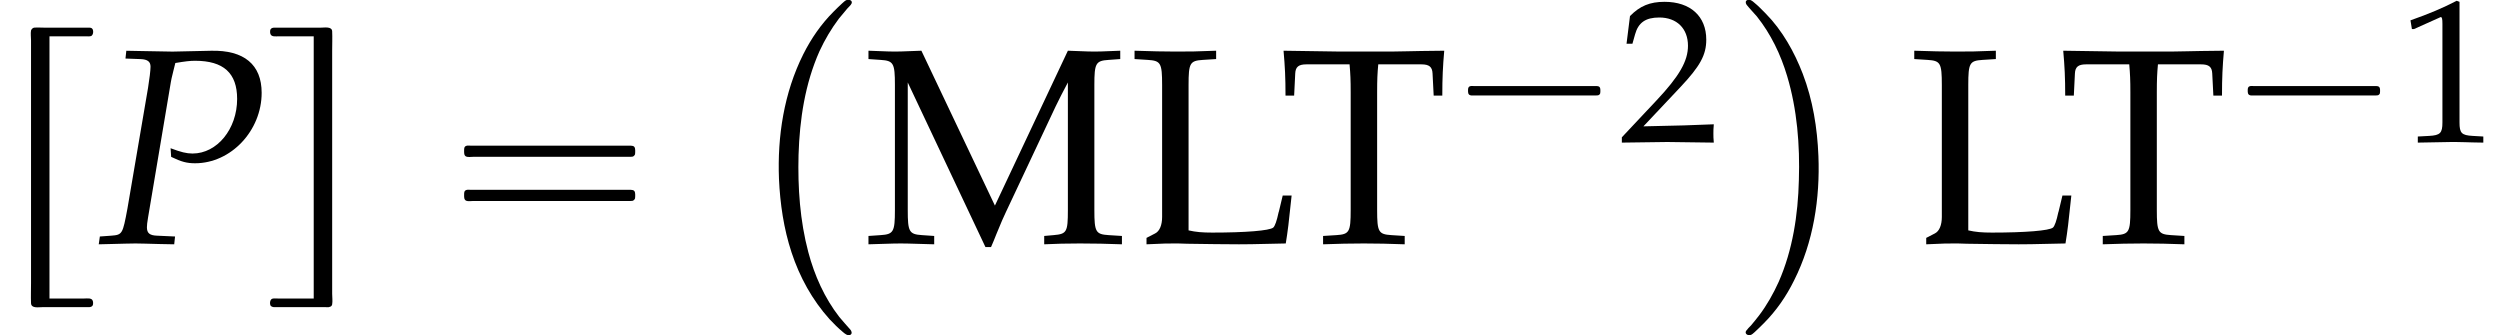
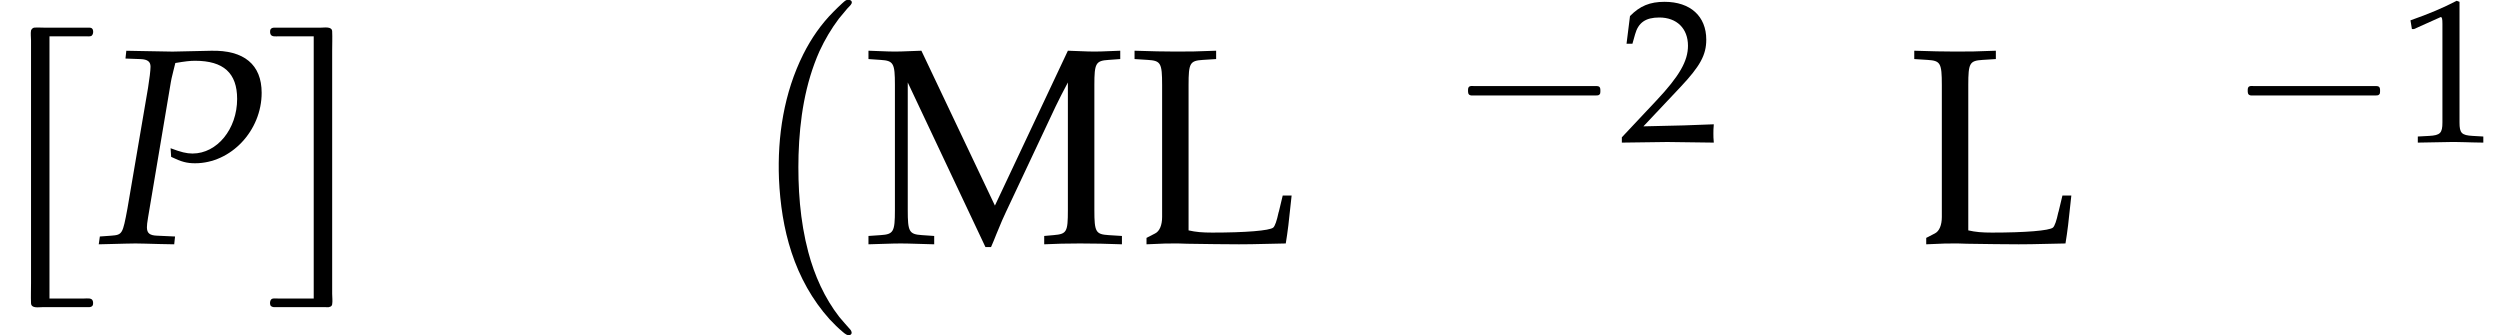
<svg xmlns="http://www.w3.org/2000/svg" xmlns:xlink="http://www.w3.org/1999/xlink" version="1.1" width="97.571pt" height="13.091pt" viewBox="70.735 59.24 97.571 13.091">
  <defs>
    <path id="g0-0" d="M4.32-.327C4.255-.305 4.2-.24 4.145-.196C4.025-.087 3.916 .022 3.807 .131C3.327 .611 2.935 1.178 2.629 1.789C1.876 3.295 1.615 4.985 1.68 6.655C1.724 7.625 1.865 8.596 2.171 9.524C2.487 10.484 2.978 11.378 3.655 12.131C3.818 12.305 3.993 12.48 4.178 12.633C4.255 12.698 4.353 12.785 4.462 12.742C4.549 12.698 4.516 12.6 4.473 12.545C4.331 12.382 4.178 12.218 4.036 12.044C3.458 11.302 3.065 10.418 2.825 9.513C2.498 8.28 2.411 6.993 2.444 5.716C2.487 4.331 2.695 2.945 3.262 1.669C3.469 1.222 3.72 .796 4.015 .404C4.124 .273 4.233 .142 4.342 .011C4.396-.055 4.484-.12 4.516-.196C4.56-.316 4.407-.36 4.32-.327Z" />
-     <path id="g0-8" d="M.545-.327C.458-.295 .469-.207 .513-.142C.644 .022 .785 .164 .916 .316C1.462 1.004 1.844 1.8 2.095 2.64C2.487 3.949 2.596 5.335 2.553 6.698C2.52 8.051 2.313 9.425 1.767 10.669C1.56 11.127 1.309 11.575 1.004 11.978C.905 12.109 .796 12.24 .687 12.371C.622 12.436 .545 12.513 .491 12.589C.436 12.698 .545 12.764 .644 12.753C.72 12.742 .775 12.676 .829 12.633C.949 12.524 1.069 12.404 1.178 12.295C1.669 11.804 2.062 11.236 2.367 10.615C3.12 9.12 3.382 7.418 3.316 5.76C3.273 4.669 3.098 3.578 2.705 2.553C2.378 1.702 1.909 .862 1.265 .207C1.113 .055 .971-.098 .807-.229C.731-.295 .655-.36 .545-.327Z" />
-     <path id="g2-16" d="M.982-3.807C.949-3.796 .927-3.775 .916-3.742S.905-3.665 .905-3.633C.905-3.545 .895-3.436 .982-3.393C1.058-3.36 1.178-3.382 1.265-3.382H1.909H5.978H7.124C7.211-3.382 7.309-3.382 7.396-3.382C7.451-3.382 7.505-3.382 7.538-3.425C7.582-3.458 7.582-3.513 7.582-3.567C7.582-3.655 7.593-3.785 7.484-3.807C7.44-3.818 7.385-3.818 7.342-3.818H7.08H6.24H2.509H1.44H1.145C1.091-3.818 1.036-3.829 .982-3.807ZM.982-2.084C.949-2.073 .927-2.051 .916-2.018S.905-1.942 .905-1.909C.905-1.822 .895-1.713 .982-1.669C1.058-1.636 1.178-1.658 1.265-1.658H1.909H5.978H7.135H7.396C7.451-1.658 7.505-1.658 7.538-1.702C7.582-1.735 7.582-1.789 7.582-1.844C7.582-1.931 7.593-2.062 7.484-2.084C7.44-2.095 7.385-2.095 7.342-2.095H7.08H6.24H2.509H1.44H1.145C1.091-2.095 1.036-2.105 .982-2.084Z" />
    <path id="g2-114" d="M1.931 2.378V-7.855H3.338C3.404-7.855 3.491-7.844 3.556-7.865C3.644-7.909 3.655-8.062 3.611-8.138C3.578-8.193 3.513-8.193 3.458-8.193C3.349-8.193 3.24-8.193 3.131-8.193H1.724C1.593-8.193 1.462-8.204 1.331-8.193C1.276-8.182 1.233-8.138 1.211-8.084C1.189-7.964 1.211-7.811 1.211-7.691V-6.905V-4.429V.229V1.778C1.211 2.04 1.2 2.302 1.211 2.564C1.222 2.771 1.495 2.716 1.647 2.716H3.087C3.207 2.716 3.338 2.716 3.458 2.716C3.524 2.716 3.589 2.705 3.622 2.64C3.633 2.607 3.633 2.585 3.633 2.553C3.633 2.531 3.633 2.498 3.622 2.476C3.589 2.345 3.404 2.378 3.295 2.378H1.931Z" />
    <path id="g2-115" d="M1.822-7.855V2.378H.415C.349 2.378 .262 2.367 .196 2.389C.109 2.433 .098 2.585 .142 2.662C.185 2.705 .24 2.716 .295 2.716C.404 2.716 .513 2.716 .622 2.716H2.029H2.291C2.345 2.716 2.4 2.727 2.444 2.705C2.498 2.695 2.531 2.662 2.542 2.607C2.564 2.476 2.542 2.324 2.542 2.193V1.364V-1.222V-5.771V-7.287C2.542-7.538 2.553-7.8 2.542-8.051C2.531-8.247 2.247-8.193 2.105-8.193H.665C.545-8.193 .415-8.193 .295-8.193C.229-8.193 .164-8.182 .131-8.116C.12-8.084 .12-8.062 .12-8.029C.12-8.007 .12-7.975 .131-7.953C.164-7.822 .349-7.855 .458-7.855H1.822Z" />
    <path id="g7-49" d="M.532-4.407H.611L1.636-4.867C1.644-4.875 1.652-4.875 1.66-4.875C1.707-4.875 1.723-4.804 1.723-4.613V-.762C1.723-.349 1.636-.262 1.207-.238L.762-.214V.024C1.985 0 1.985 0 2.072 0C2.176 0 2.35 0 2.62 .008C2.716 .016 2.994 .016 3.319 .024V-.214L2.906-.238C2.469-.262 2.39-.349 2.39-.762V-5.471L2.279-5.511C1.763-5.241 1.199-5.002 .476-4.748L.532-4.407Z" />
    <path id="g7-50" d="M.127-.183V.024C1.612 0 1.612 0 1.898 0S2.184 0 3.716 .024C3.7-.143 3.7-.222 3.7-.333C3.7-.437 3.7-.516 3.716-.691C2.803-.651 2.438-.643 .969-.611L2.414-2.144C3.184-2.962 3.422-3.398 3.422-3.994C3.422-4.907 2.803-5.471 1.795-5.471C1.223-5.471 .834-5.312 .445-4.915L.31-3.835H.54L.643-4.2C.77-4.661 1.056-4.859 1.588-4.859C2.271-4.859 2.708-4.431 2.708-3.756C2.708-3.16 2.374-2.573 1.477-1.62L.127-.183Z" />
    <path id="g7-76" d="M1.715-4.518C1.715-5.145 1.755-5.209 2.12-5.233L2.501-5.257V-5.495C1.922-5.471 1.747-5.471 1.334-5.471C.937-5.471 .746-5.479 .175-5.495V-5.257L.556-5.233C.921-5.209 .961-5.145 .961-4.518V-.754C.961-.524 .889-.349 .762-.286L.516-.159V.024C1.04 0 1.096 0 1.302 0C1.374 0 1.501 0 1.675 .008C2.064 .016 2.93 .024 3.152 .024C3.406 .024 3.406 .024 4.486 0C4.542-.341 4.574-.596 4.653-1.366H4.399L4.304-.969C4.296-.945 4.288-.889 4.28-.881C4.232-.651 4.177-.492 4.129-.453C4.026-.365 3.335-.31 2.39-.31C2.104-.31 1.922-.326 1.715-.373V-4.518Z" />
    <path id="g7-77" d="M5.812-.953C5.812-.326 5.781-.27 5.407-.238L5.137-.214V.024C5.503 .008 5.741 0 6.154 0C6.598 0 6.884 .008 7.353 .024V-.214L6.972-.238C6.606-.262 6.567-.326 6.567-.953V-4.518C6.567-5.137 6.606-5.209 6.972-5.233L7.305-5.257V-5.495C6.702-5.471 6.702-5.471 6.567-5.471C6.448-5.471 6.448-5.471 5.812-5.495L3.732-1.08L1.636-5.495C1-5.471 1-5.471 .881-5.471S.762-5.471 .127-5.495V-5.257L.476-5.233C.842-5.209 .881-5.137 .881-4.518V-.953C.881-.333 .842-.262 .476-.238L.127-.214V.024C.913 0 .913 0 1.048 0C1.167 0 1.167 0 2.001 .024V-.214L1.652-.238C1.286-.262 1.247-.333 1.247-.953V-4.59L3.462 .103H3.621C3.676-.016 3.724-.143 3.772-.262C3.899-.572 3.994-.794 4.05-.905L5.463-3.907C5.574-4.137 5.669-4.32 5.812-4.59V-.953Z" />
-     <path id="g7-84" d="M2.025-5.106C2.049-4.836 2.057-4.653 2.057-4.312V-.953C2.057-.326 2.017-.262 1.652-.238L1.27-.214V.024C1.739 .008 2.017 0 2.43 0S3.128 .008 3.597 .024V-.214L3.216-.238C2.851-.262 2.811-.326 2.811-.953V-4.312C2.811-4.669 2.819-4.844 2.843-5.106H4.073C4.296-5.106 4.383-5.034 4.391-4.844L4.423-4.216H4.669C4.669-4.732 4.685-5.042 4.724-5.495C4.153-5.487 3.891-5.487 3.668-5.479C3.359-5.471 3.128-5.471 3.009-5.471H1.755C1.675-5.471 1.247-5.479 .683-5.487L.143-5.495C.183-5.042 .199-4.732 .199-4.216H.445L.476-4.844C.484-5.034 .572-5.106 .794-5.106H2.025Z" />
    <path id="g5-80" d="M1.141-7.217L1.739-7.195C2-7.184 2.119-7.097 2.119-6.901C2.119-6.749 2.076-6.412 2.022-6.075L1.217-1.359C1.032-.37 1.022-.337 .587-.304L.141-.272L.098 .033L.554 .022C1 .011 1.337 0 1.532 0C1.717 0 2.032 .011 2.467 .022L3.043 .033L3.076-.272L2.369-.304C2.087-.315 1.978-.402 1.978-.63C1.978-.728 1.989-.804 2.022-1.011L2.913-6.304C2.913-6.315 2.956-6.532 3.011-6.738C3.021-6.793 3.054-6.901 3.087-7.043C3.478-7.108 3.652-7.13 3.858-7.13C4.967-7.13 5.499-6.651 5.499-5.641C5.499-4.467 4.717-3.51 3.76-3.51C3.521-3.51 3.304-3.565 2.902-3.717L2.924-3.38C3.326-3.184 3.543-3.13 3.858-3.13C5.26-3.13 6.456-4.402 6.456-5.88C6.456-6.977 5.771-7.553 4.478-7.521L2.978-7.488L1.75-7.51L1.174-7.521L1.141-7.217Z" />
    <path id="g1-1" d="M.789-2.176C.709-2.152 .709-2.08 .709-2.008S.709-1.849 .797-1.825C.837-1.809 .893-1.817 .933-1.817H1.188H2H4.607H5.507C5.579-1.817 5.643-1.817 5.715-1.817C5.754-1.817 5.802-1.817 5.834-1.849C5.874-1.881 5.874-1.929 5.874-1.977C5.874-2.056 5.882-2.152 5.786-2.176C5.754-2.184 5.715-2.184 5.675-2.184H5.475H4.83H2.024H1.18H.925C.885-2.184 .829-2.192 .789-2.176Z" />
    <use id="g10-76" xlink:href="#g7-76" transform="scale(1.369)" />
    <use id="g10-77" xlink:href="#g7-77" transform="scale(1.369)" />
    <use id="g10-84" xlink:href="#g7-84" transform="scale(1.369)" />
  </defs>
  <g id="page1">
    <use x="70.735" y="68.512" xlink:href="#g2-114" />
    <use x="74.491" y="68.742" xlink:href="#g5-80" />
    <use x="81.157" y="68.512" xlink:href="#g2-115" />
    <use x="87.944" y="68.742" xlink:href="#g2-16" />
    <use x="99.457" y="59.568" xlink:href="#g0-0" />
    <use x="104.456" y="68.742" xlink:href="#g10-77" />
    <use x="114.775" y="68.742" xlink:href="#g10-76" />
    <use x="120.634" y="68.742" xlink:href="#g10-84" />
    <use x="127.321" y="64.782" xlink:href="#g1-1" />
    <use x="133.906" y="64.782" xlink:href="#g7-50" />
    <use x="138.389" y="59.568" xlink:href="#g0-8" />
    <use x="145.206" y="68.742" xlink:href="#g10-76" />
    <use x="151.064" y="68.742" xlink:href="#g10-84" />
    <use x="157.751" y="64.782" xlink:href="#g1-1" />
    <use x="164.336" y="64.782" xlink:href="#g7-49" />
  </g>
</svg>